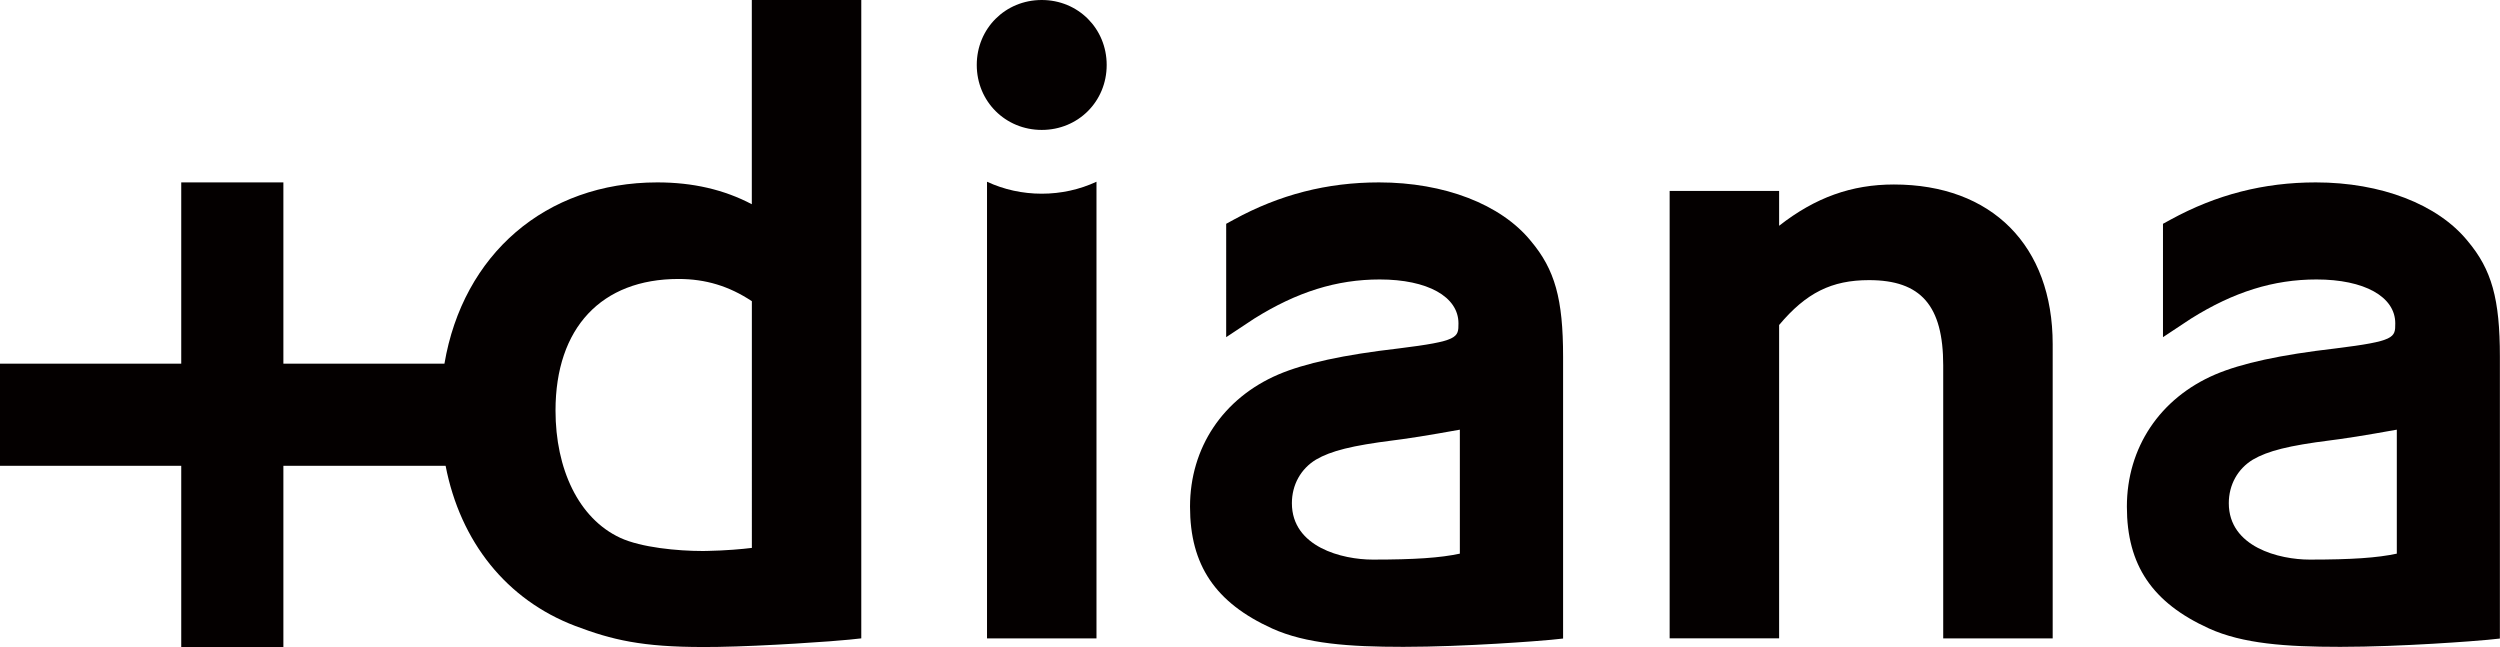
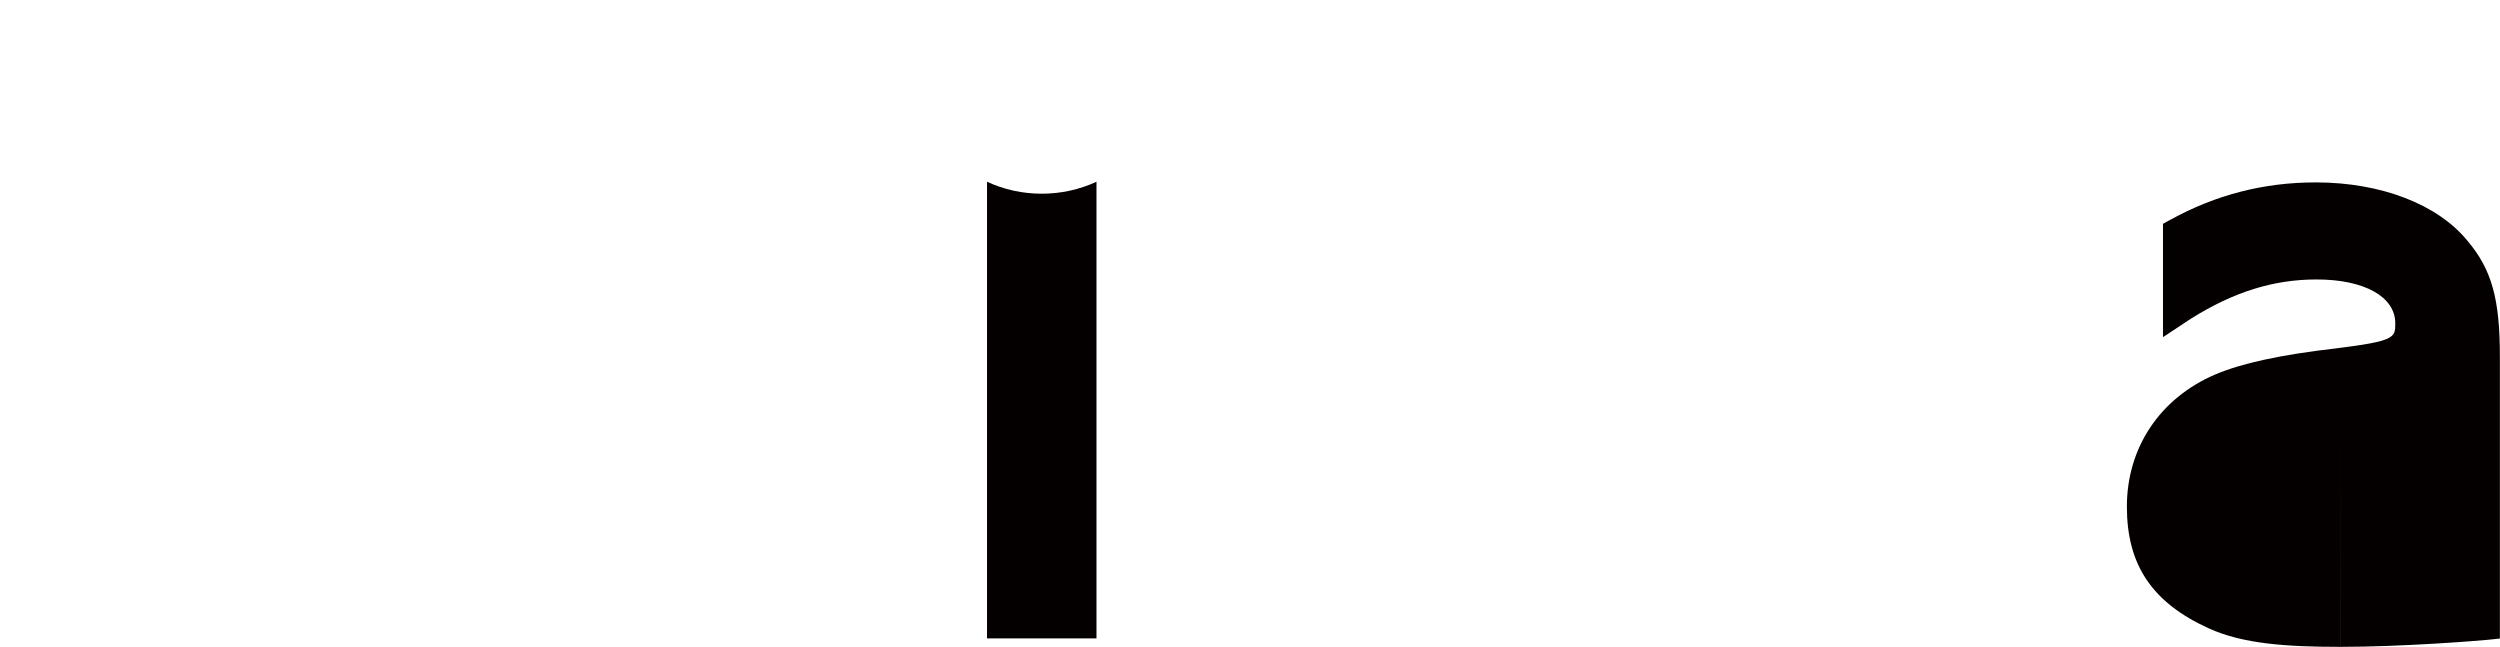
<svg xmlns="http://www.w3.org/2000/svg" version="1.1" id="レイヤー_1" x="0px" y="0px" viewBox="0 0 453.54 117.38" style="enable-background:new 0 0 453.54 117.38;" xml:space="preserve">
  <style type="text/css">
	.st0{fill:#040000;}
</style>
  <g>
    <g>
-       <path class="st0" d="M254.59,117.35c-9.88,0-17.71-0.57-23.8-3.33c-10.31-4.68-14.9-11.5-14.9-22.1c0-10.7,5.98-19.66,16-23.97    c4.77-2.04,11.9-3.59,21.8-4.73c10.9-1.35,10.9-1.96,10.9-4.56c0-4.84-5.61-7.96-14.29-7.96c-7.78,0-15.01,2.25-22.76,7.1    l-5.09,3.37V40.6l1.39-0.76c8.3-4.54,16.91-6.75,26.33-6.75c11.84,0,22.14,3.97,27.55,10.63c4.37,5.19,5.85,10.5,5.85,21v51.12    l-2.2,0.23C279.38,116.27,265.74,117.35,254.59,117.35z M264.84,77.95c0,0-7.05,1.28-10.42,1.72l-1.65,0.22    c-7.5,0.95-11.3,1.9-14.03,3.49c-2.76,1.68-4.37,4.57-4.37,7.91c0,7.98,9.19,10.23,14.66,10.23c7.66,0,12.27-0.32,15.81-1.08    V77.95z" />
+       </g>
+     <g>
+       <path class="st0" d="M424.56,117.35c-9.88,0-17.71-0.57-23.8-3.33c-10.31-4.68-14.91-11.5-14.91-22.1c0-10.7,5.98-19.66,16-23.97    c4.77-2.04,11.9-3.59,21.8-4.73c10.89-1.35,10.89-1.96,10.89-4.56c0-4.84-5.61-7.96-14.29-7.96c-7.78,0-15.01,2.25-22.76,7.1    l-5.09,3.37V40.6l1.39-0.76c8.3-4.54,16.91-6.75,26.33-6.75c11.84,0,22.14,3.97,27.55,10.63c4.37,5.19,5.85,10.5,5.85,21v51.12    l-2.2,0.23C449.34,116.27,435.71,117.35,424.56,117.35z c0,0-7.05,1.28-10.42,1.72l-1.65,0.22    c-7.5,0.95-11.3,1.9-14.03,3.49c-2.76,1.68-4.37,4.57-4.37,7.91c0,7.98,9.19,10.23,14.67,10.23c7.65,0,12.27-0.32,15.81-1.08    V77.95z" />
    </g>
    <g>
-       <path class="st0" d="M424.56,117.35c-9.88,0-17.71-0.57-23.8-3.33c-10.31-4.68-14.91-11.5-14.91-22.1c0-10.7,5.98-19.66,16-23.97    c4.77-2.04,11.9-3.59,21.8-4.73c10.89-1.35,10.89-1.96,10.89-4.56c0-4.84-5.61-7.96-14.29-7.96c-7.78,0-15.01,2.25-22.76,7.1    l-5.09,3.37V40.6l1.39-0.76c8.3-4.54,16.91-6.75,26.33-6.75c11.84,0,22.14,3.97,27.55,10.63c4.37,5.19,5.85,10.5,5.85,21v51.12    l-2.2,0.23C449.34,116.27,435.71,117.35,424.56,117.35z M434.81,77.95c0,0-7.05,1.28-10.42,1.72l-1.65,0.22    c-7.5,0.95-11.3,1.9-14.03,3.49c-2.76,1.68-4.37,4.57-4.37,7.91c0,7.98,9.19,10.23,14.67,10.23c7.65,0,12.27-0.32,15.81-1.08    V77.95z" />
-     </g>
+       </g>
    <g>
-       <path class="st0" d="M372.39,115.81h-19.86V66.29c0-10.84-4.03-15.47-13.46-15.47c-6.78,0-11.41,2.3-16.31,8.14v56.84H302.9V34.64    h19.86v6.32c6.58-5.15,13.17-7.49,20.82-7.49c17.77,0,28.81,11.1,28.81,28.98V115.81z" />
-     </g>
-     <g>
-       <path class="st0" d="M188.99,23.57c-6.61,0-11.79-5.18-11.79-11.79S182.38,0,188.99,0s11.78,5.18,11.78,11.79    S195.6,23.57,188.99,23.57z" />
      <path class="st0" d="M188.99,35.14c-3.5,0-6.87-0.75-9.93-2.17v82.84h19.86V32.97C195.86,34.39,192.49,35.14,188.99,35.14z" />
    </g>
-     <path class="st0" d="M136.39,0v37.05c-5.06-2.66-10.71-3.96-17.14-3.96c-20.32,0-35.26,13.1-38.62,32.88H51.41V33.09H32.88v32.88H0   V84.5h32.88v32.88h18.53V84.5h29.43c2.67,13.78,11.05,24.32,23.53,29.06c6.67,2.53,12.09,3.82,23.23,3.82   c0.84,0,1.7-0.01,2.61-0.02c8.47-0.13,21.35-1.04,23.89-1.32l2.15-0.23V0H136.39z M136.39,99.4c-1.8,0.22-4.63,0.48-8.14,0.55   c-0.25,0-0.52,0.01-0.8,0.01h0c-4.52,0-11.14-0.63-14.93-2.39c-7.57-3.51-11.74-12.51-11.74-23.09c0-15.02,8.34-23.87,22.32-23.87   c4.91,0,9.16,1.29,13.3,4.03V99.4z" />
  </g>
</svg>